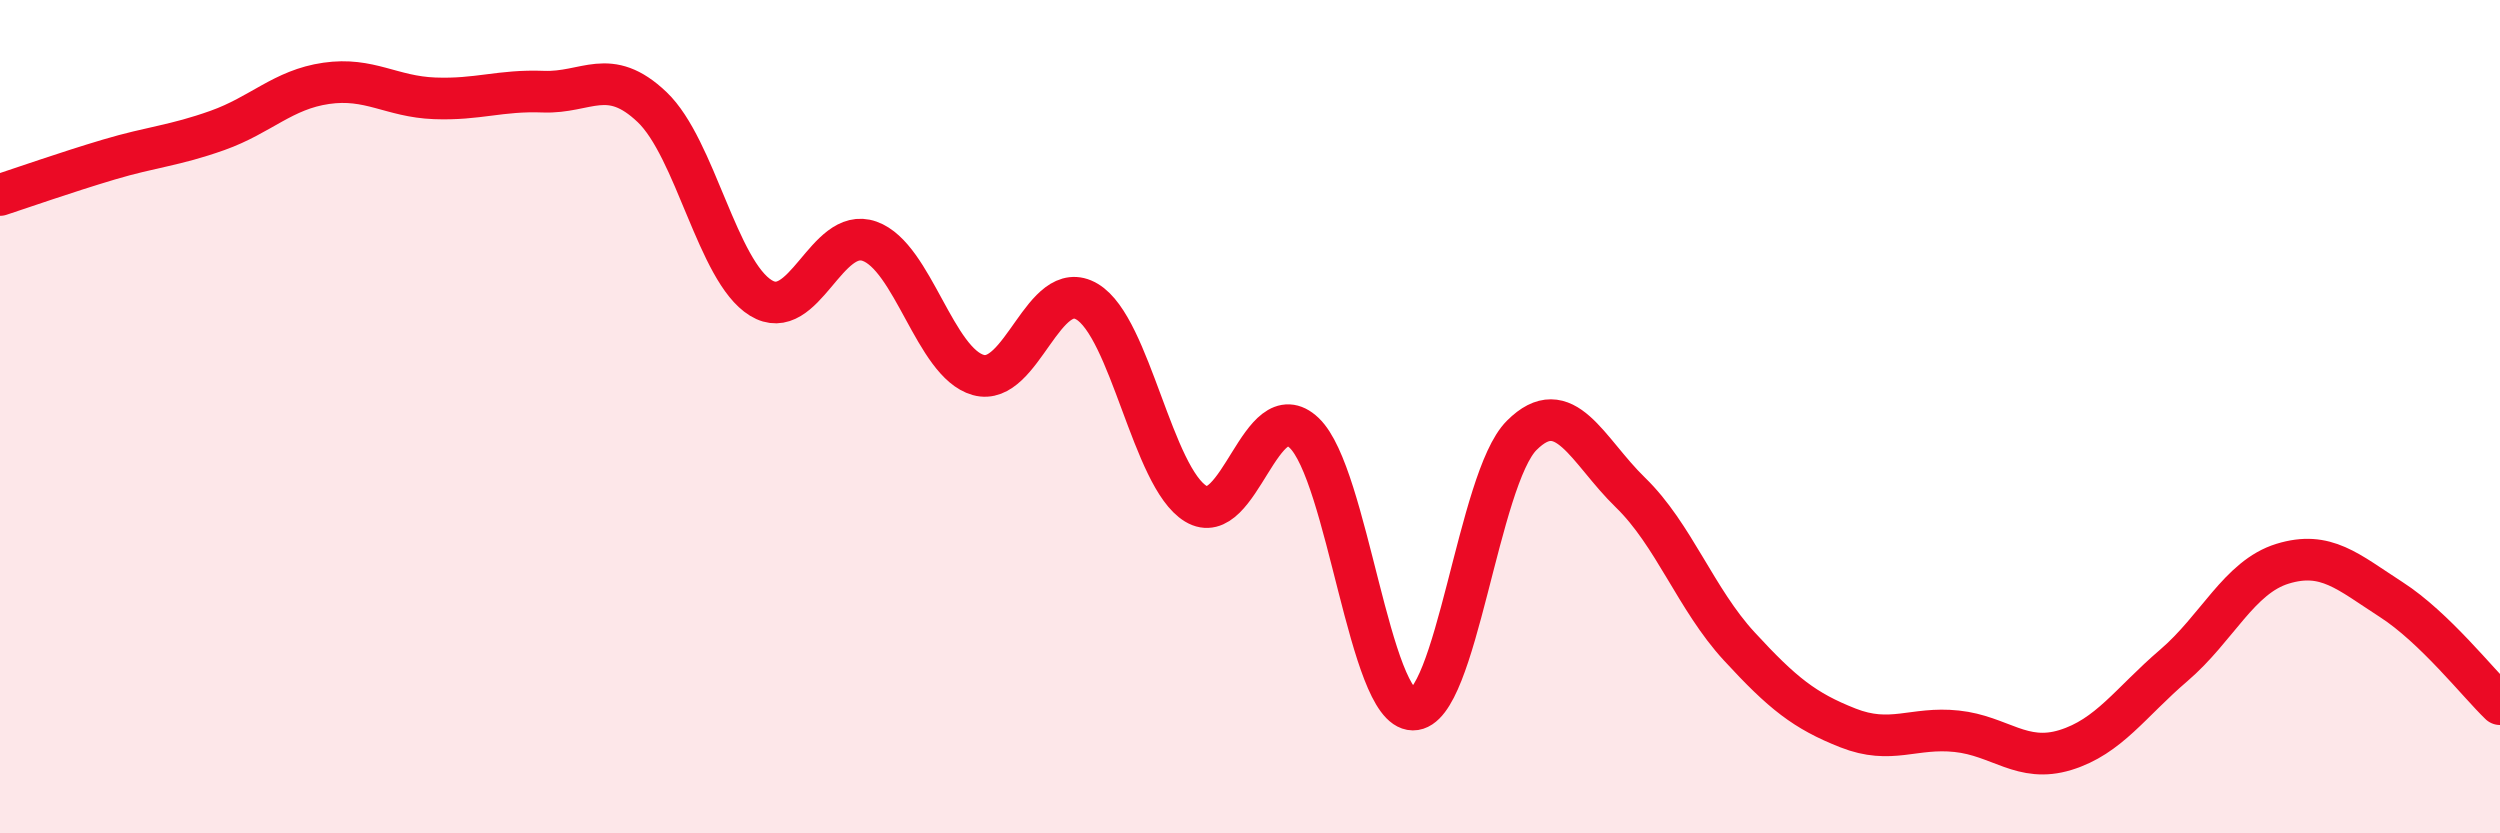
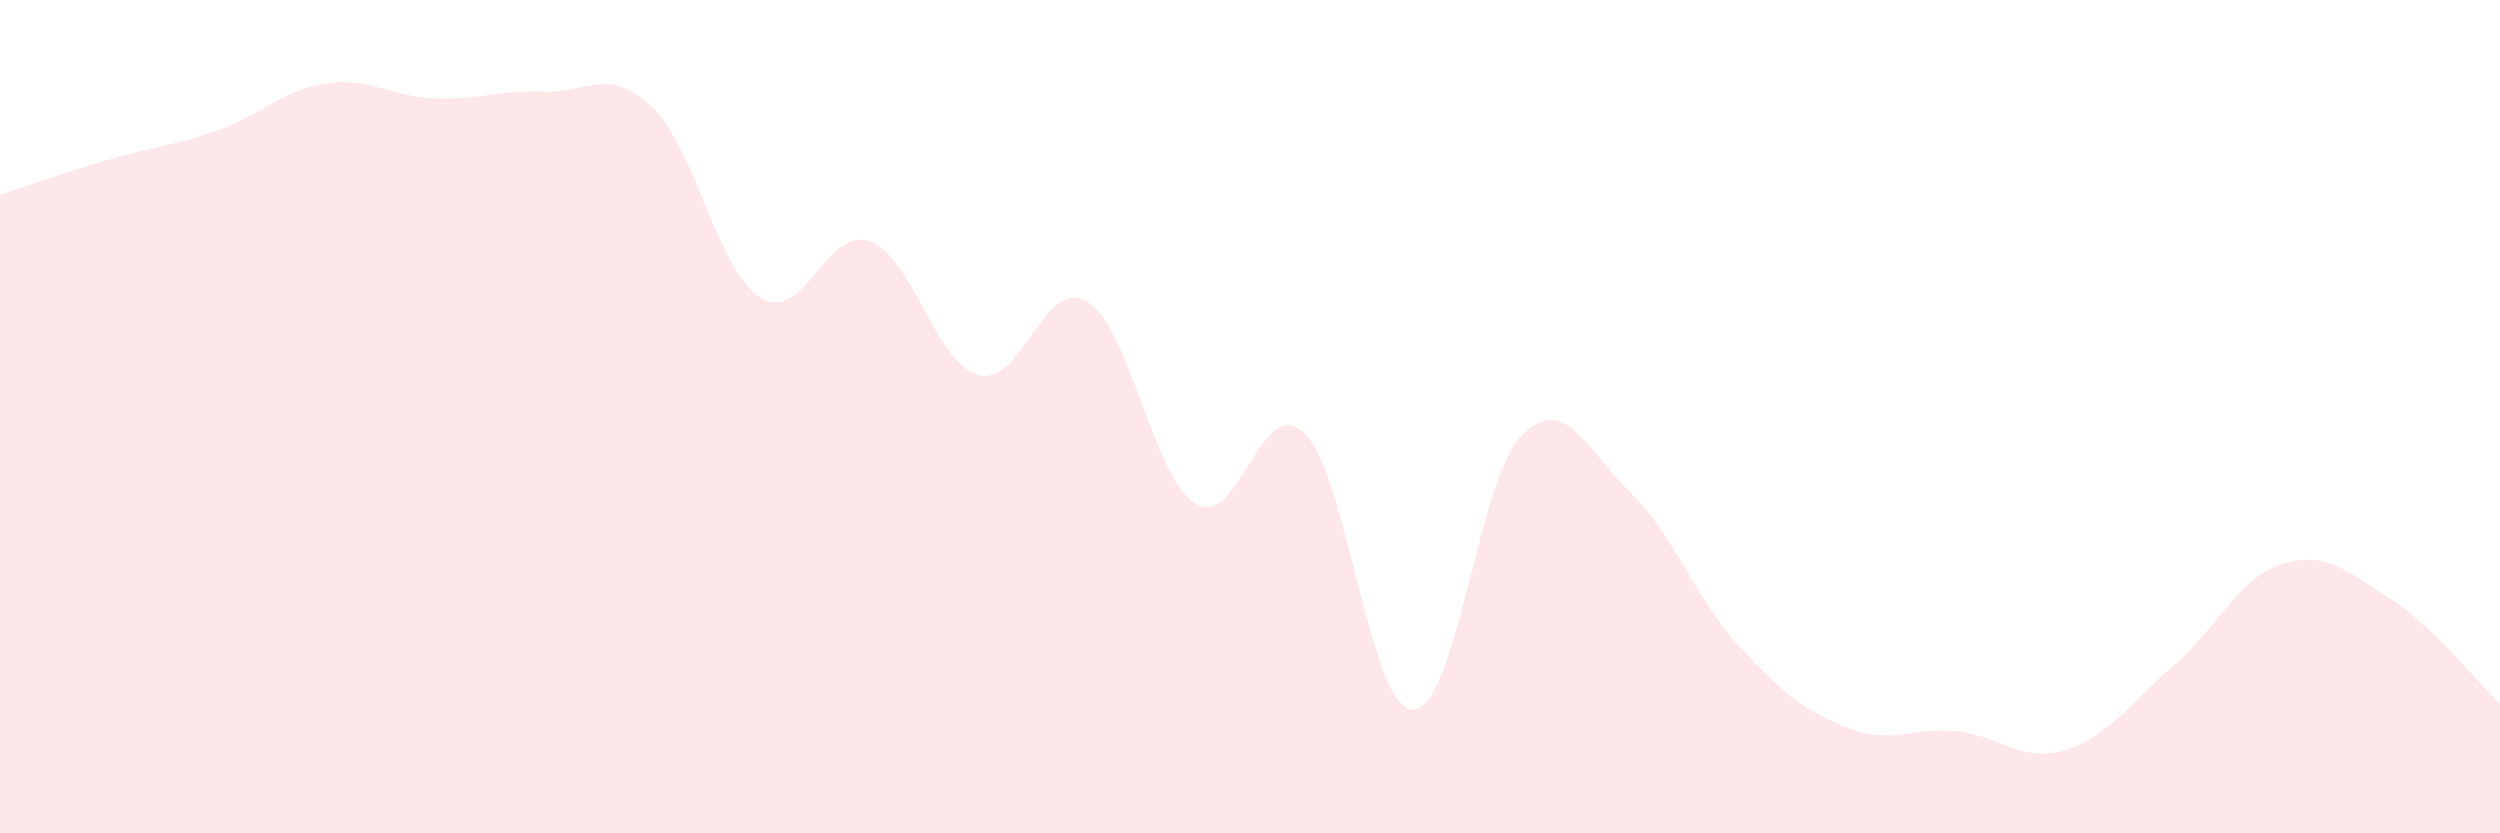
<svg xmlns="http://www.w3.org/2000/svg" width="60" height="20" viewBox="0 0 60 20">
  <path d="M 0,4.68 C 0.52,4.51 1.57,4.14 2.61,3.83 C 3.65,3.52 4.18,3.5 5.22,3.13 C 6.26,2.76 6.79,2.15 7.83,2 C 8.87,1.85 9.39,2.32 10.43,2.36 C 11.47,2.4 12,2.16 13.04,2.2 C 14.08,2.24 14.61,1.58 15.65,2.57 C 16.69,3.56 17.22,6.51 18.26,7.15 C 19.3,7.79 19.83,5.42 20.87,5.79 C 21.91,6.16 22.44,8.71 23.48,9 C 24.52,9.29 25.05,6.62 26.09,7.24 C 27.13,7.86 27.66,11.46 28.7,12.09 C 29.74,12.72 30.26,9.4 31.3,10.39 C 32.34,11.38 32.87,17.02 33.91,17.03 C 34.95,17.04 35.48,11.49 36.52,10.45 C 37.56,9.41 38.09,10.81 39.13,11.82 C 40.17,12.83 40.7,14.38 41.74,15.51 C 42.78,16.64 43.31,17.06 44.35,17.47 C 45.39,17.88 45.92,17.44 46.96,17.55 C 48,17.66 48.53,18.32 49.57,18 C 50.61,17.68 51.13,16.86 52.17,15.97 C 53.21,15.08 53.74,13.85 54.78,13.53 C 55.82,13.21 56.35,13.72 57.39,14.39 C 58.43,15.06 59.48,16.4 60,16.9L60 20L0 20Z" fill="#EB0A25" opacity="0.1" stroke-linecap="round" stroke-linejoin="round" />
-   <path d="M 0,4.68 C 0.52,4.51 1.57,4.14 2.61,3.83 C 3.65,3.52 4.18,3.5 5.22,3.13 C 6.26,2.76 6.79,2.15 7.83,2 C 8.87,1.85 9.39,2.32 10.43,2.36 C 11.47,2.4 12,2.16 13.04,2.2 C 14.08,2.24 14.61,1.58 15.65,2.57 C 16.69,3.56 17.22,6.51 18.26,7.15 C 19.3,7.79 19.83,5.42 20.87,5.79 C 21.91,6.16 22.44,8.71 23.48,9 C 24.52,9.29 25.05,6.62 26.09,7.24 C 27.13,7.86 27.66,11.46 28.7,12.09 C 29.74,12.72 30.26,9.4 31.3,10.39 C 32.34,11.38 32.87,17.02 33.91,17.03 C 34.95,17.04 35.48,11.49 36.52,10.45 C 37.56,9.41 38.09,10.81 39.13,11.82 C 40.17,12.83 40.7,14.38 41.74,15.51 C 42.78,16.64 43.31,17.06 44.35,17.47 C 45.39,17.88 45.92,17.44 46.96,17.55 C 48,17.66 48.53,18.32 49.57,18 C 50.61,17.68 51.13,16.86 52.17,15.97 C 53.21,15.08 53.74,13.85 54.78,13.53 C 55.82,13.21 56.35,13.72 57.39,14.39 C 58.43,15.06 59.48,16.4 60,16.9" stroke="#EB0A25" stroke-width="1" fill="none" stroke-linecap="round" stroke-linejoin="round" />
</svg>